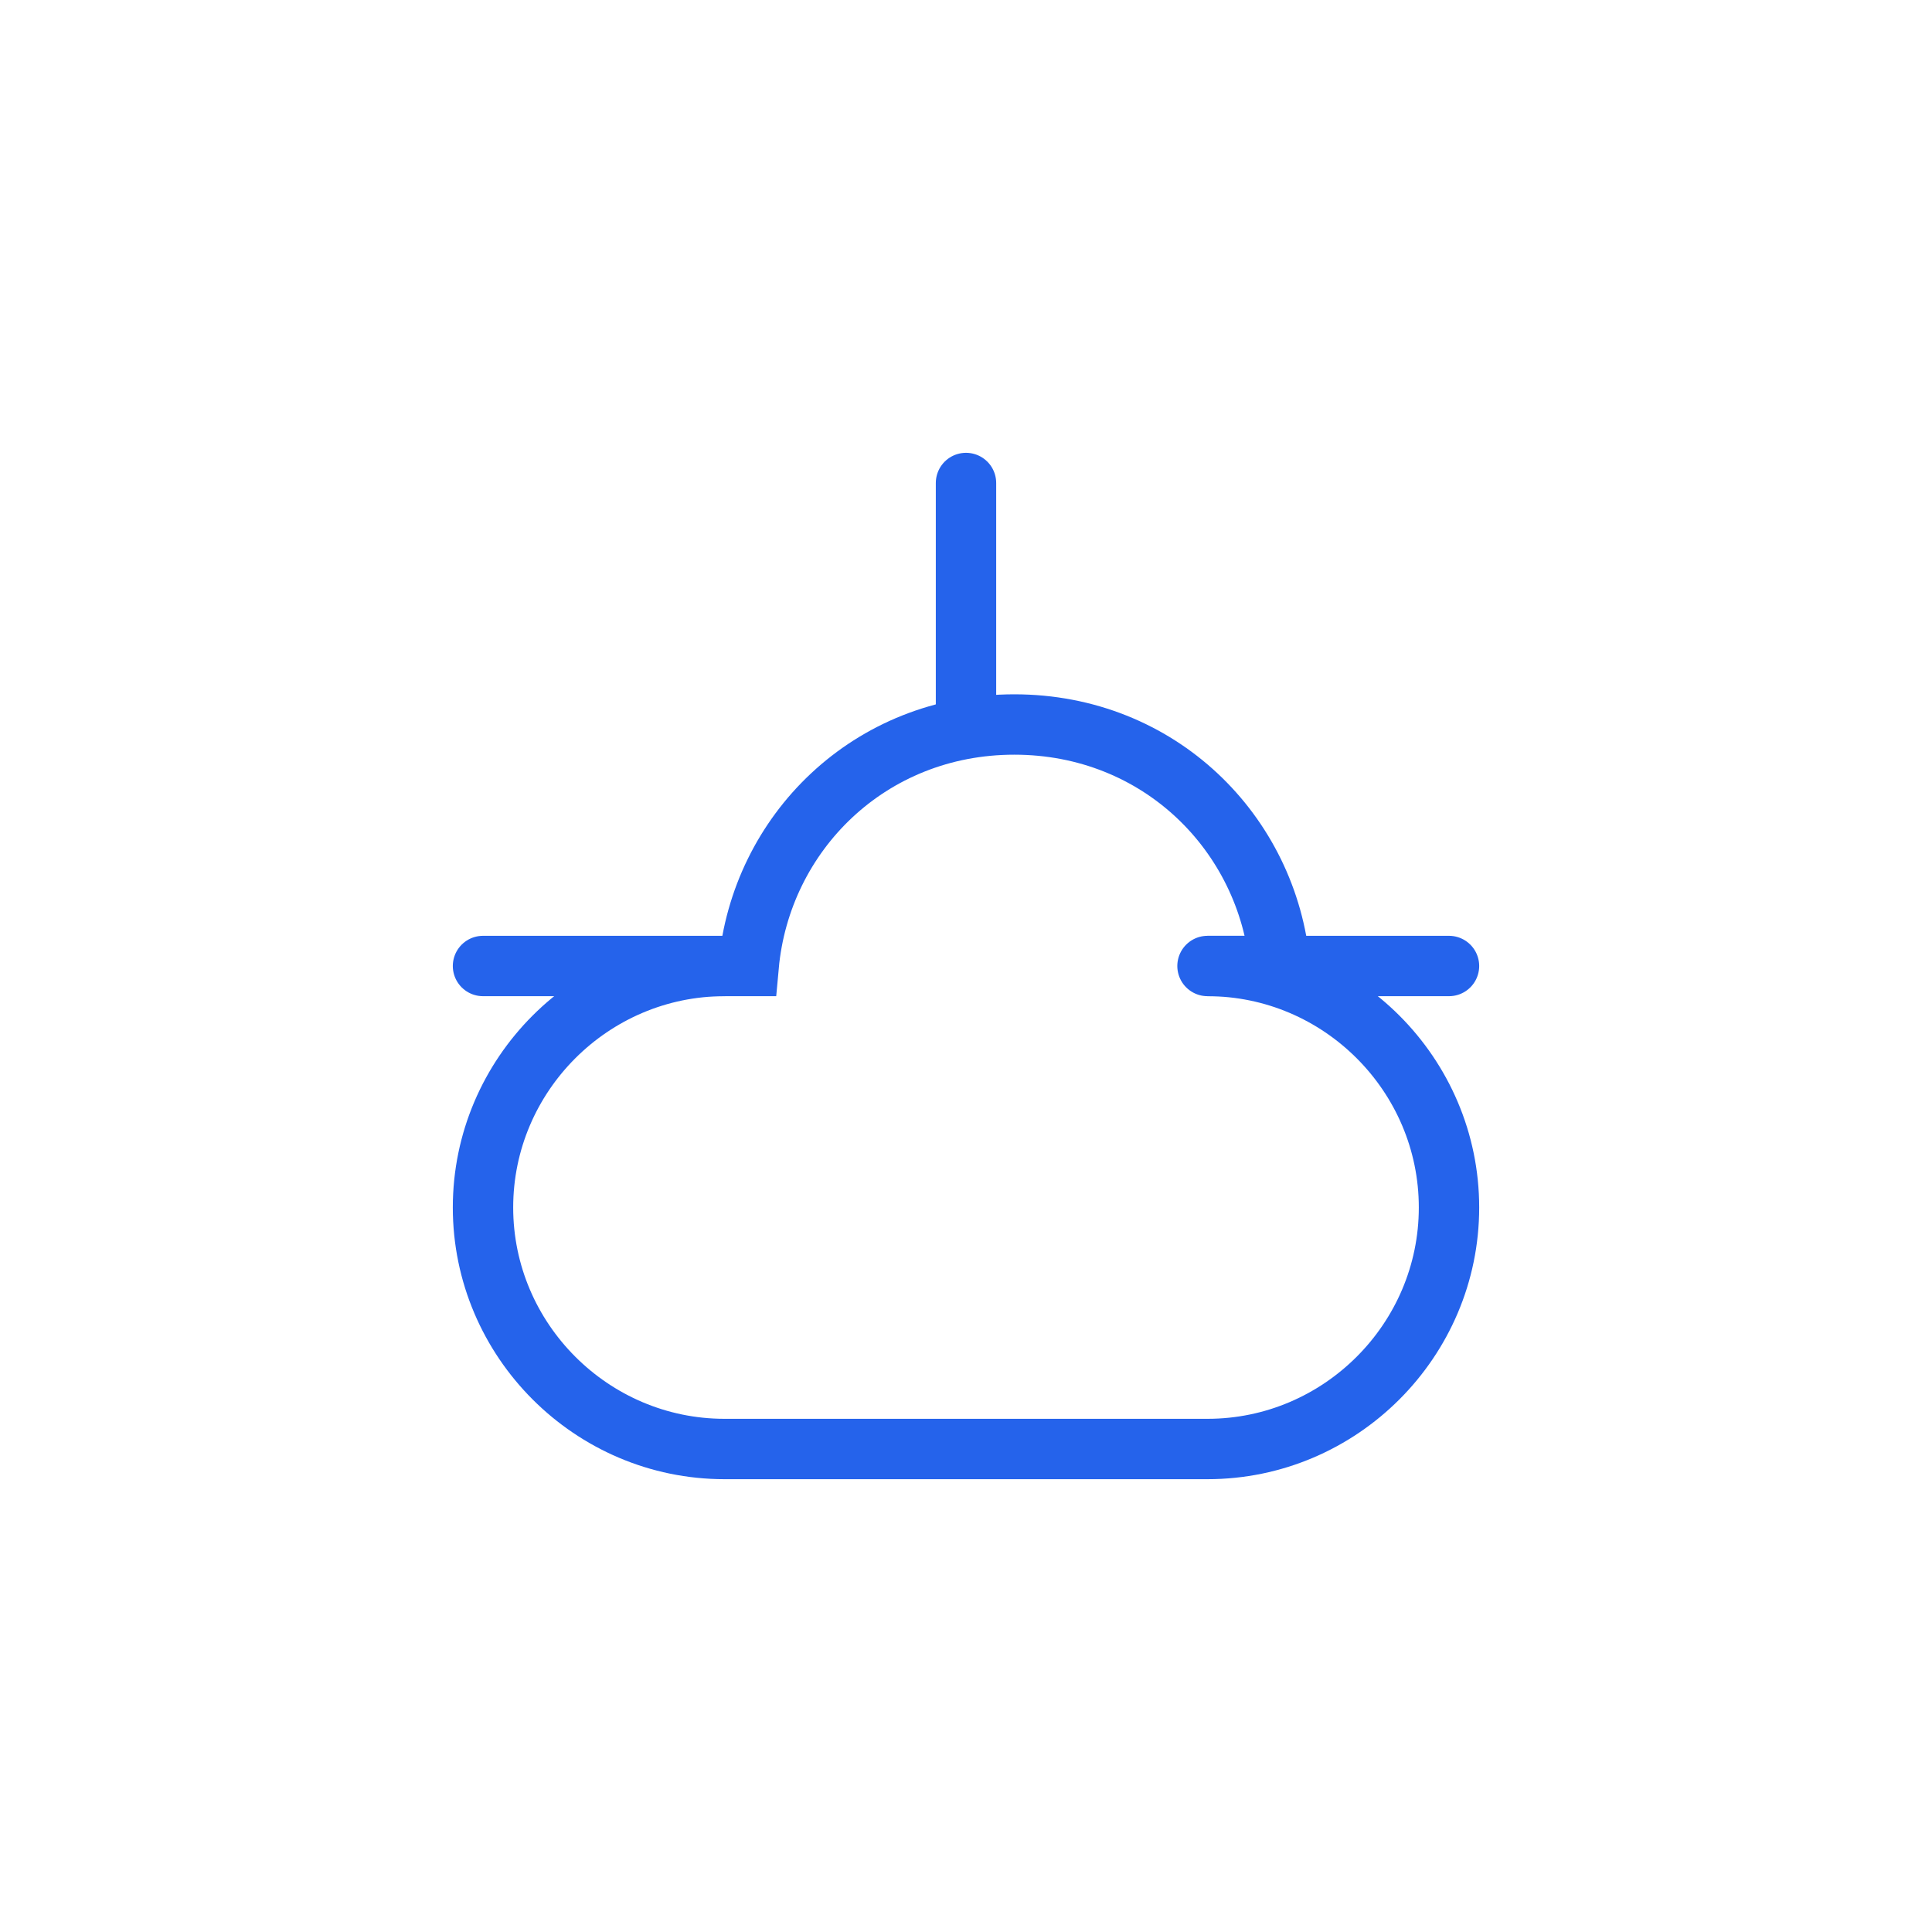
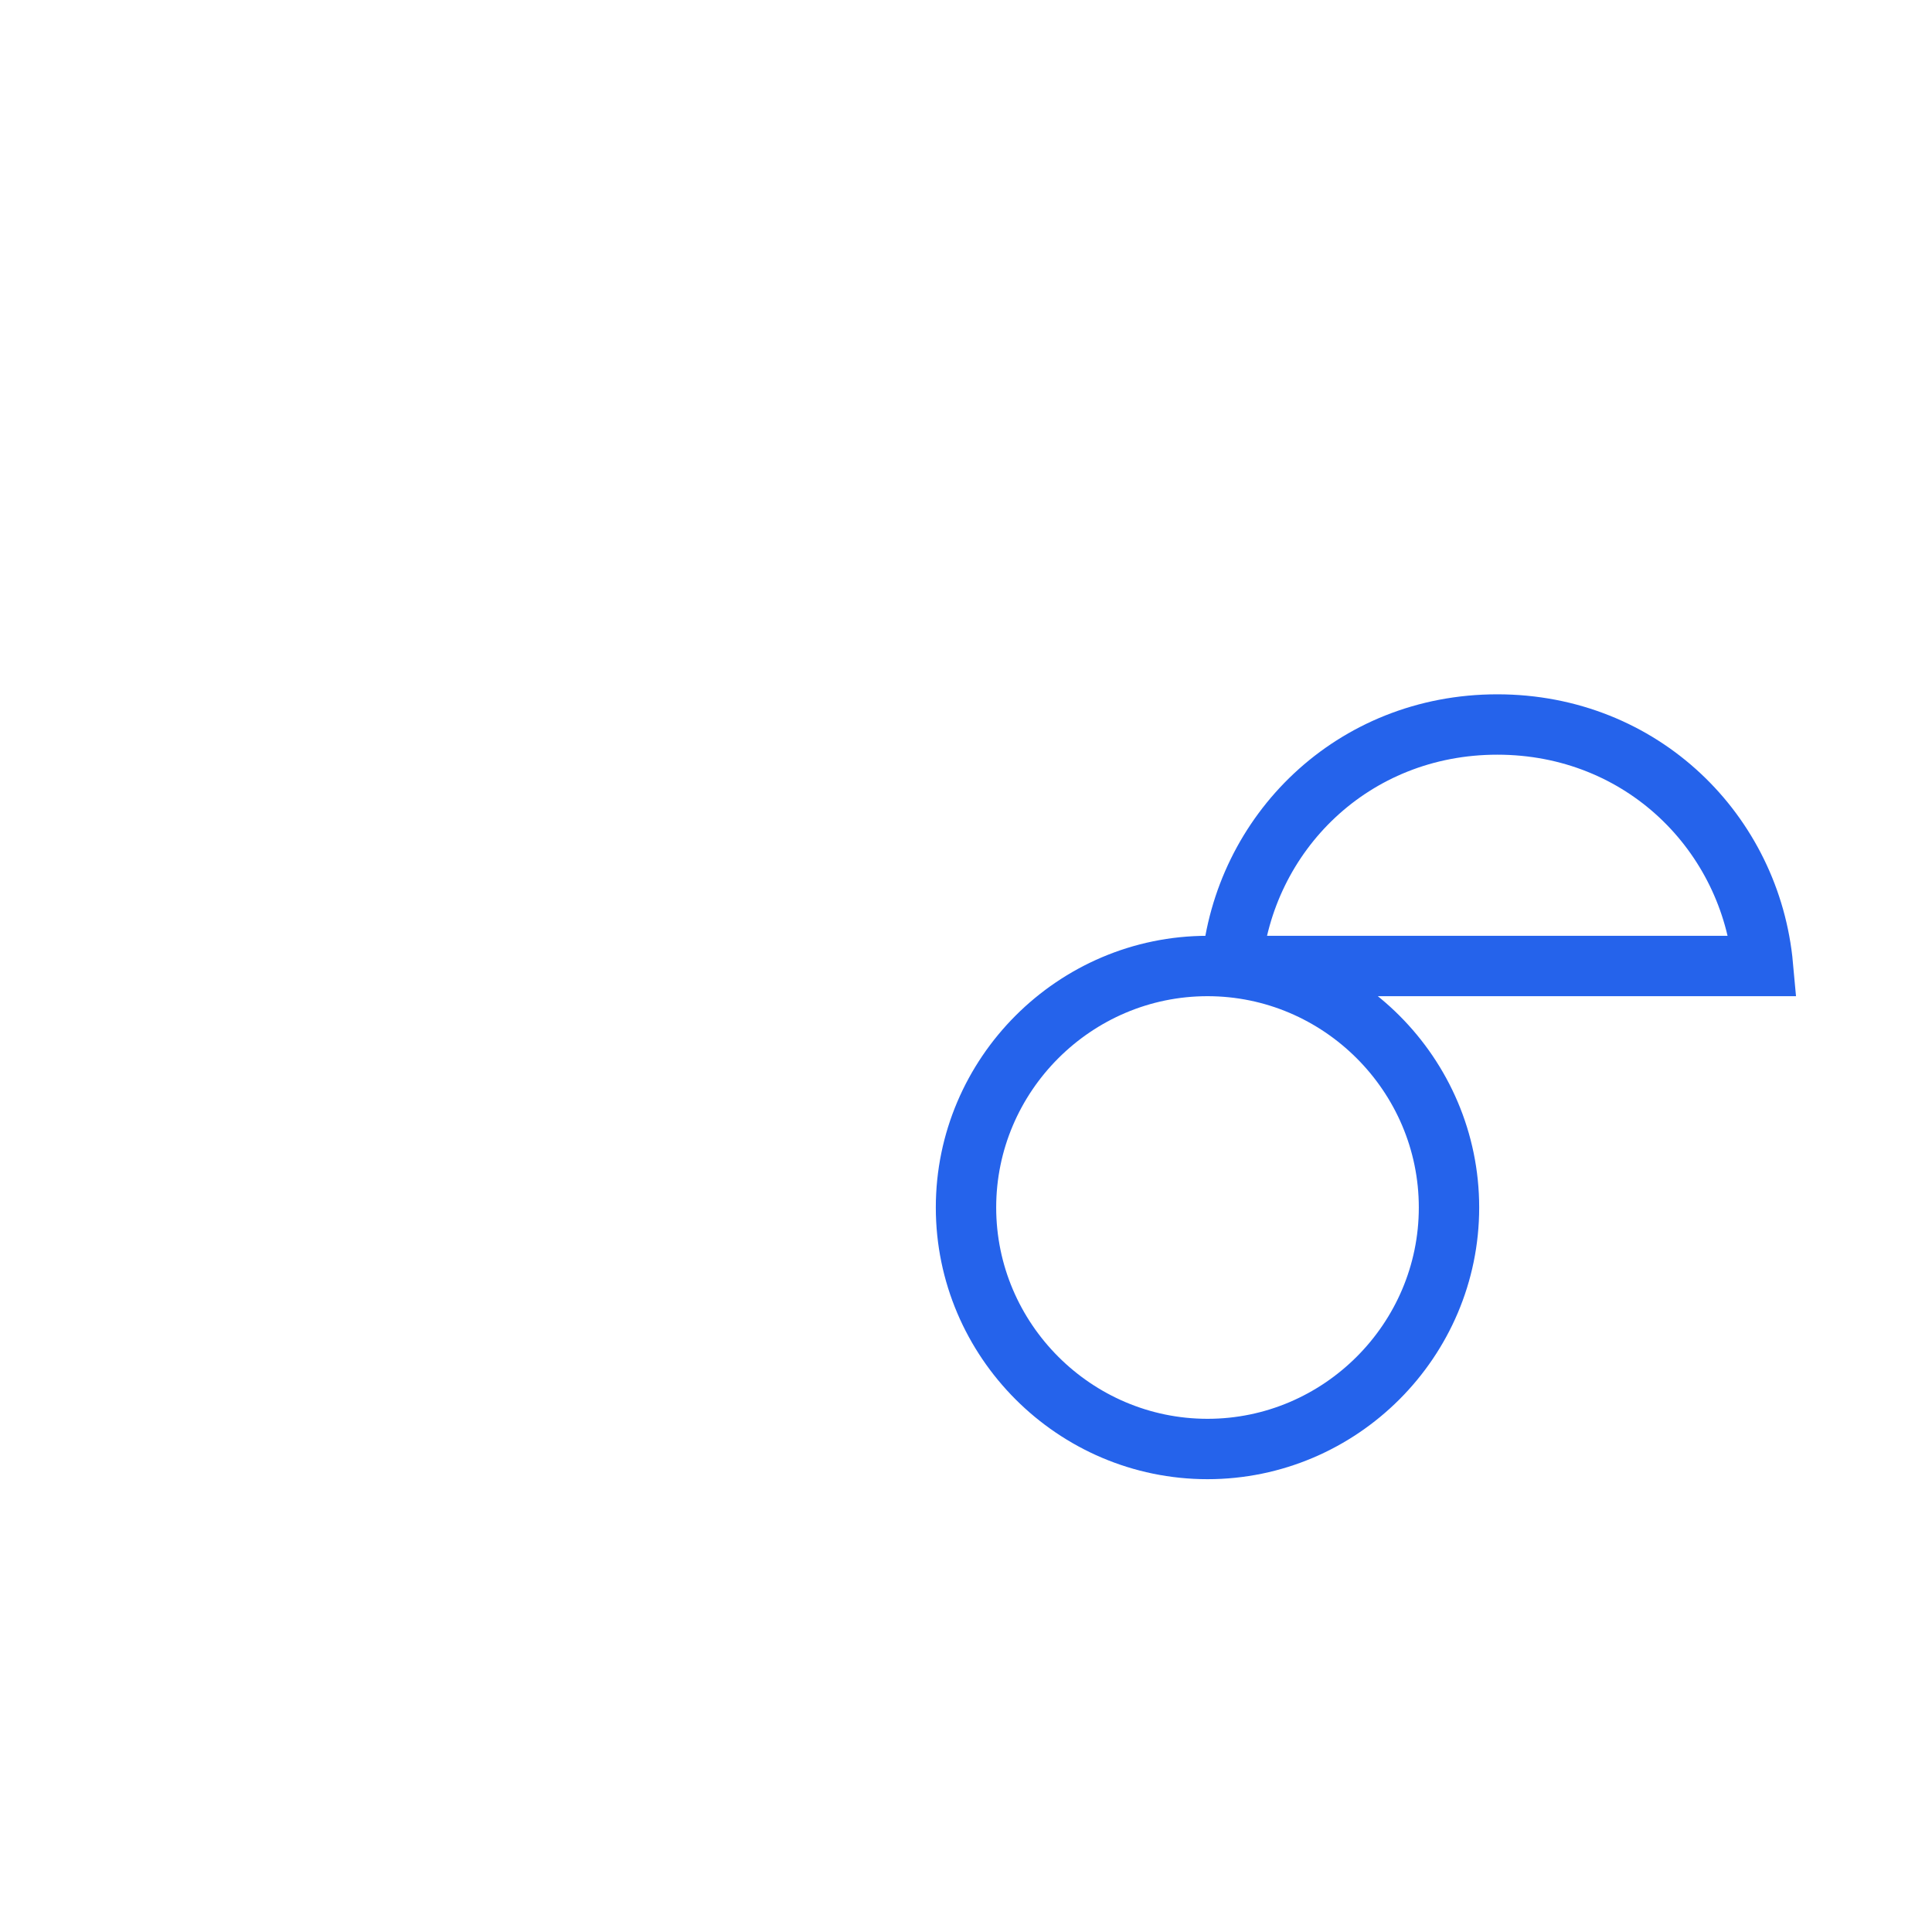
<svg xmlns="http://www.w3.org/2000/svg" width="64" height="64" viewBox="0 0 64 64" fill="none">
-   <path d="M48 40c0 4.4-3.6 8-8 8H24c-4.4 0-8-3.6-8-8 0-4.4 3.6-8 8-8h.8c.4-4.4 4-8 8.8-8 4.8 0 8.4 3.6 8.8 8H40c4.4 0 8 3.6 8 8z" stroke="#2563eb" stroke-width="2" />
-   <path d="M32 24v-8M24 32h-8M40 32h8" stroke="#2563eb" stroke-width="2" stroke-linecap="round" />
+   <path d="M48 40c0 4.4-3.6 8-8 8c-4.4 0-8-3.6-8-8 0-4.4 3.6-8 8-8h.8c.4-4.4 4-8 8.8-8 4.8 0 8.4 3.6 8.8 8H40c4.4 0 8 3.6 8 8z" stroke="#2563eb" stroke-width="2" />
</svg>